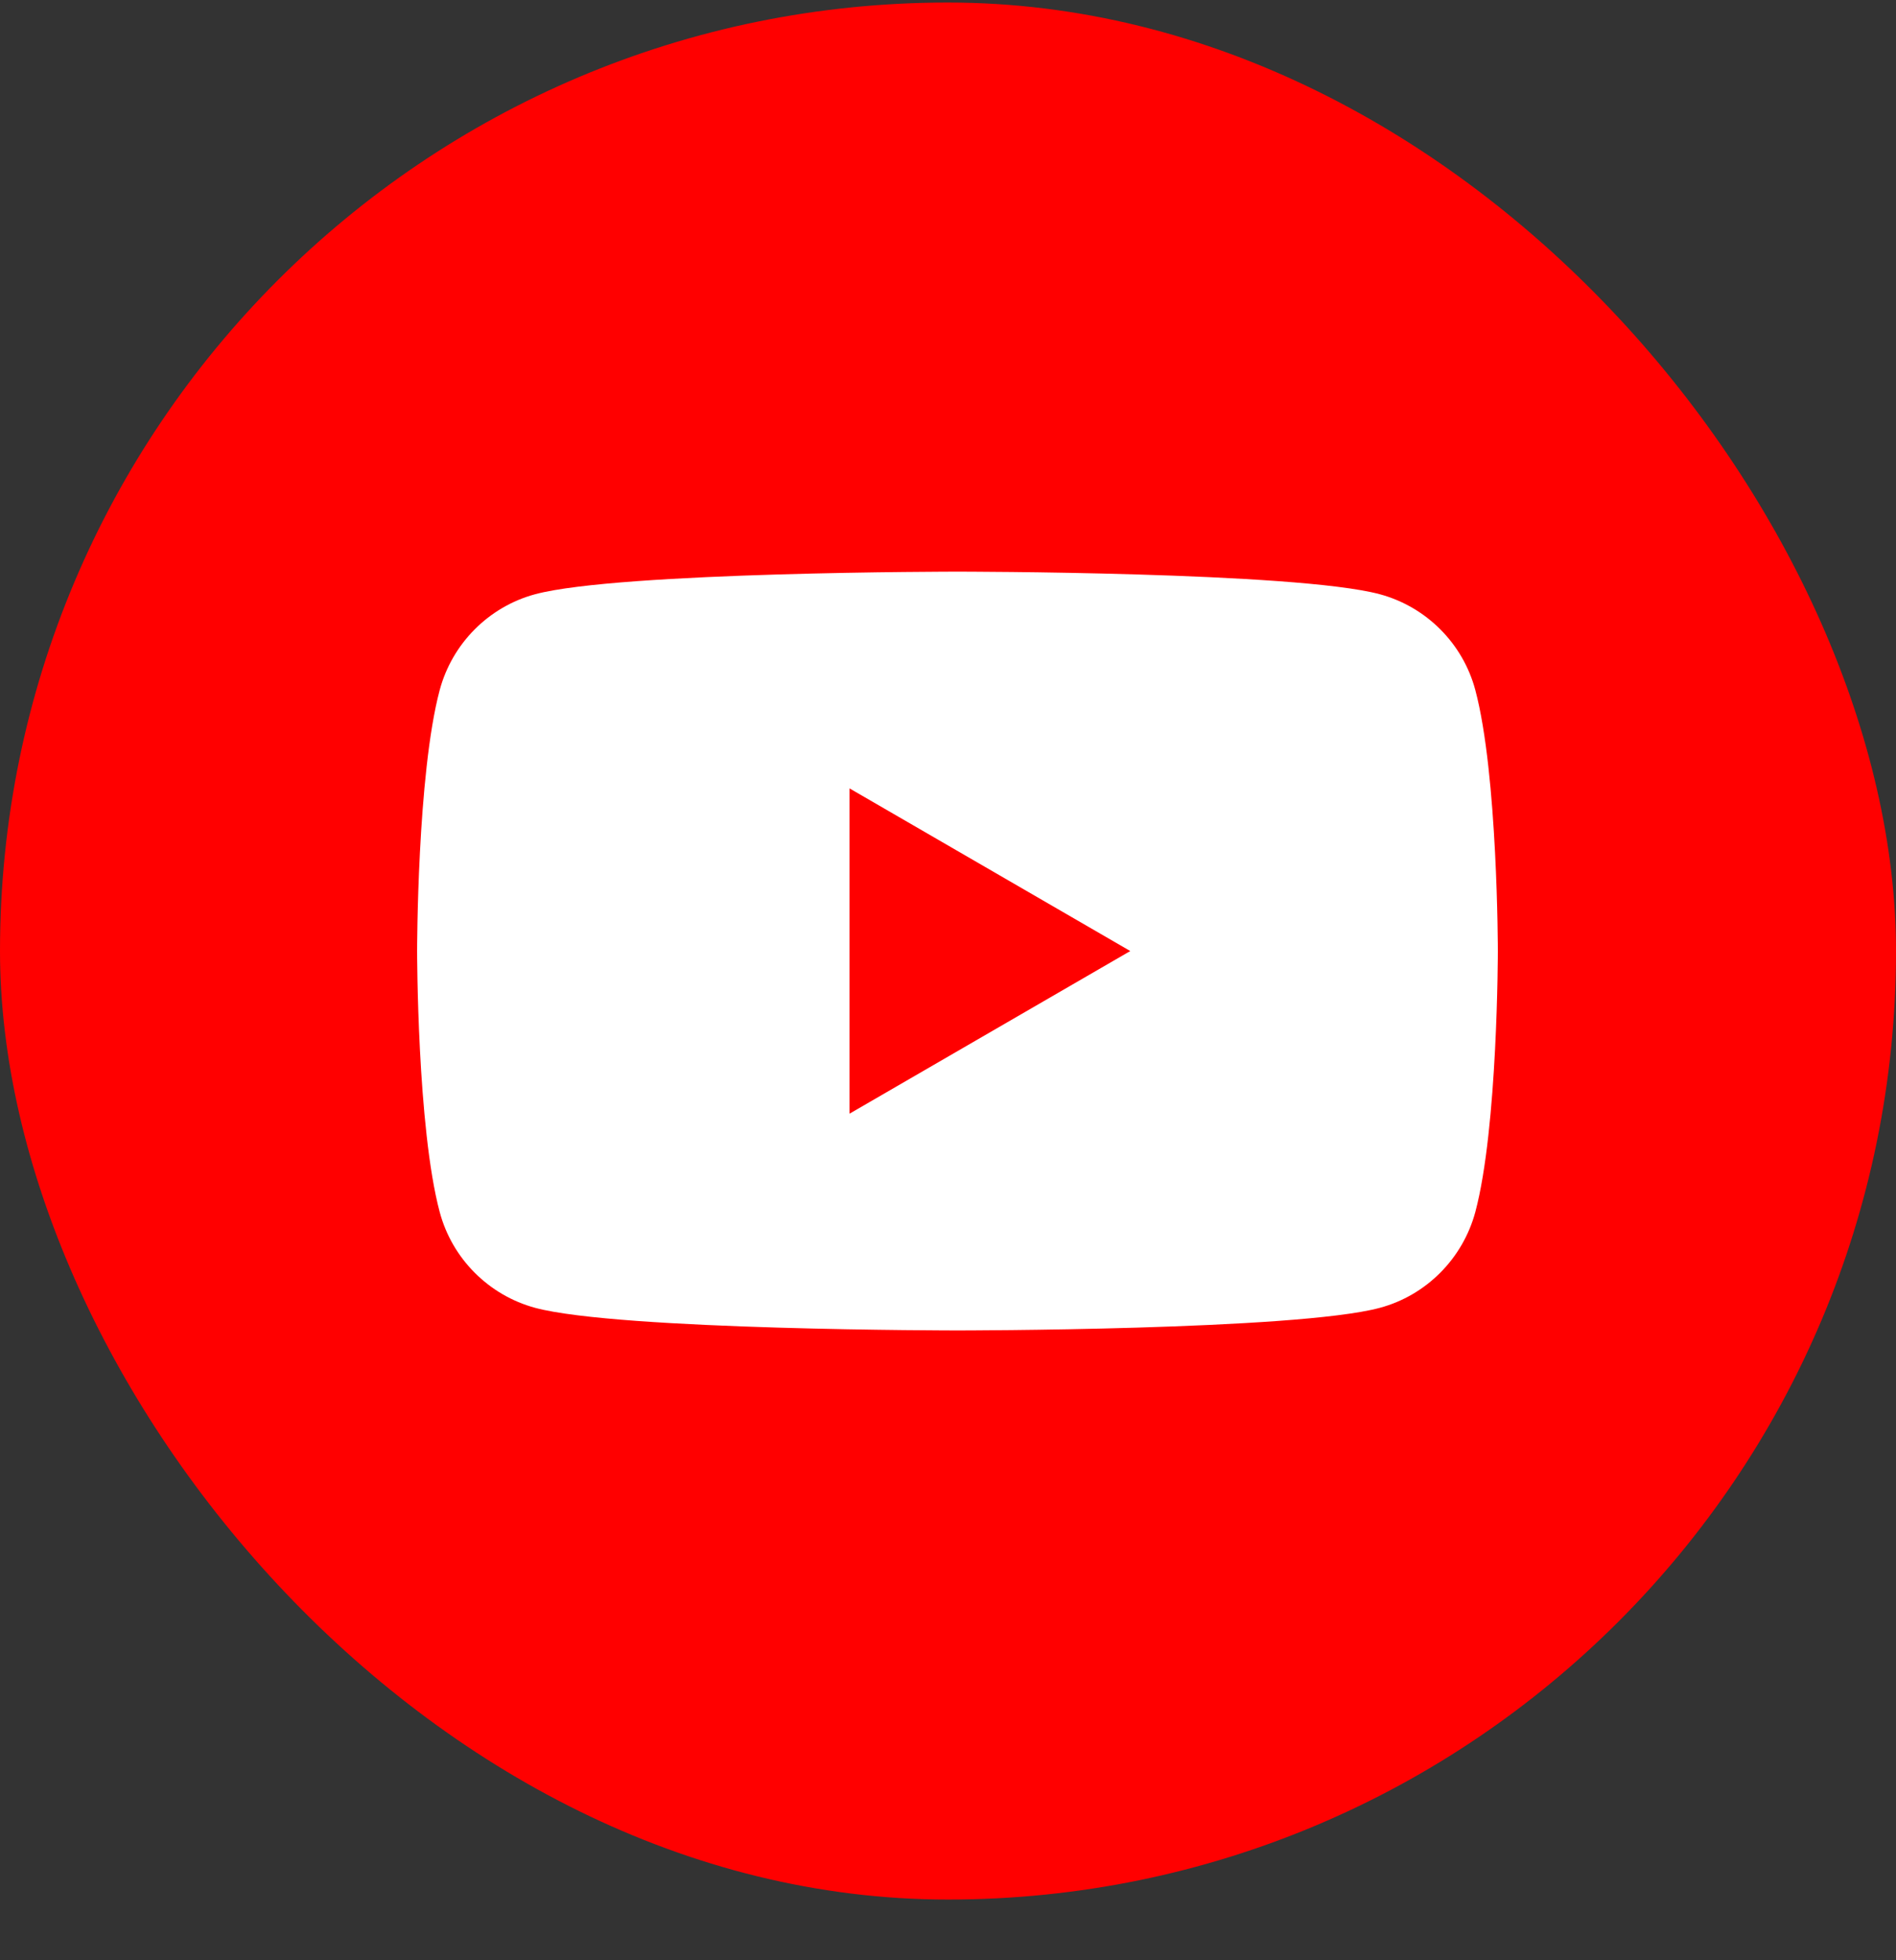
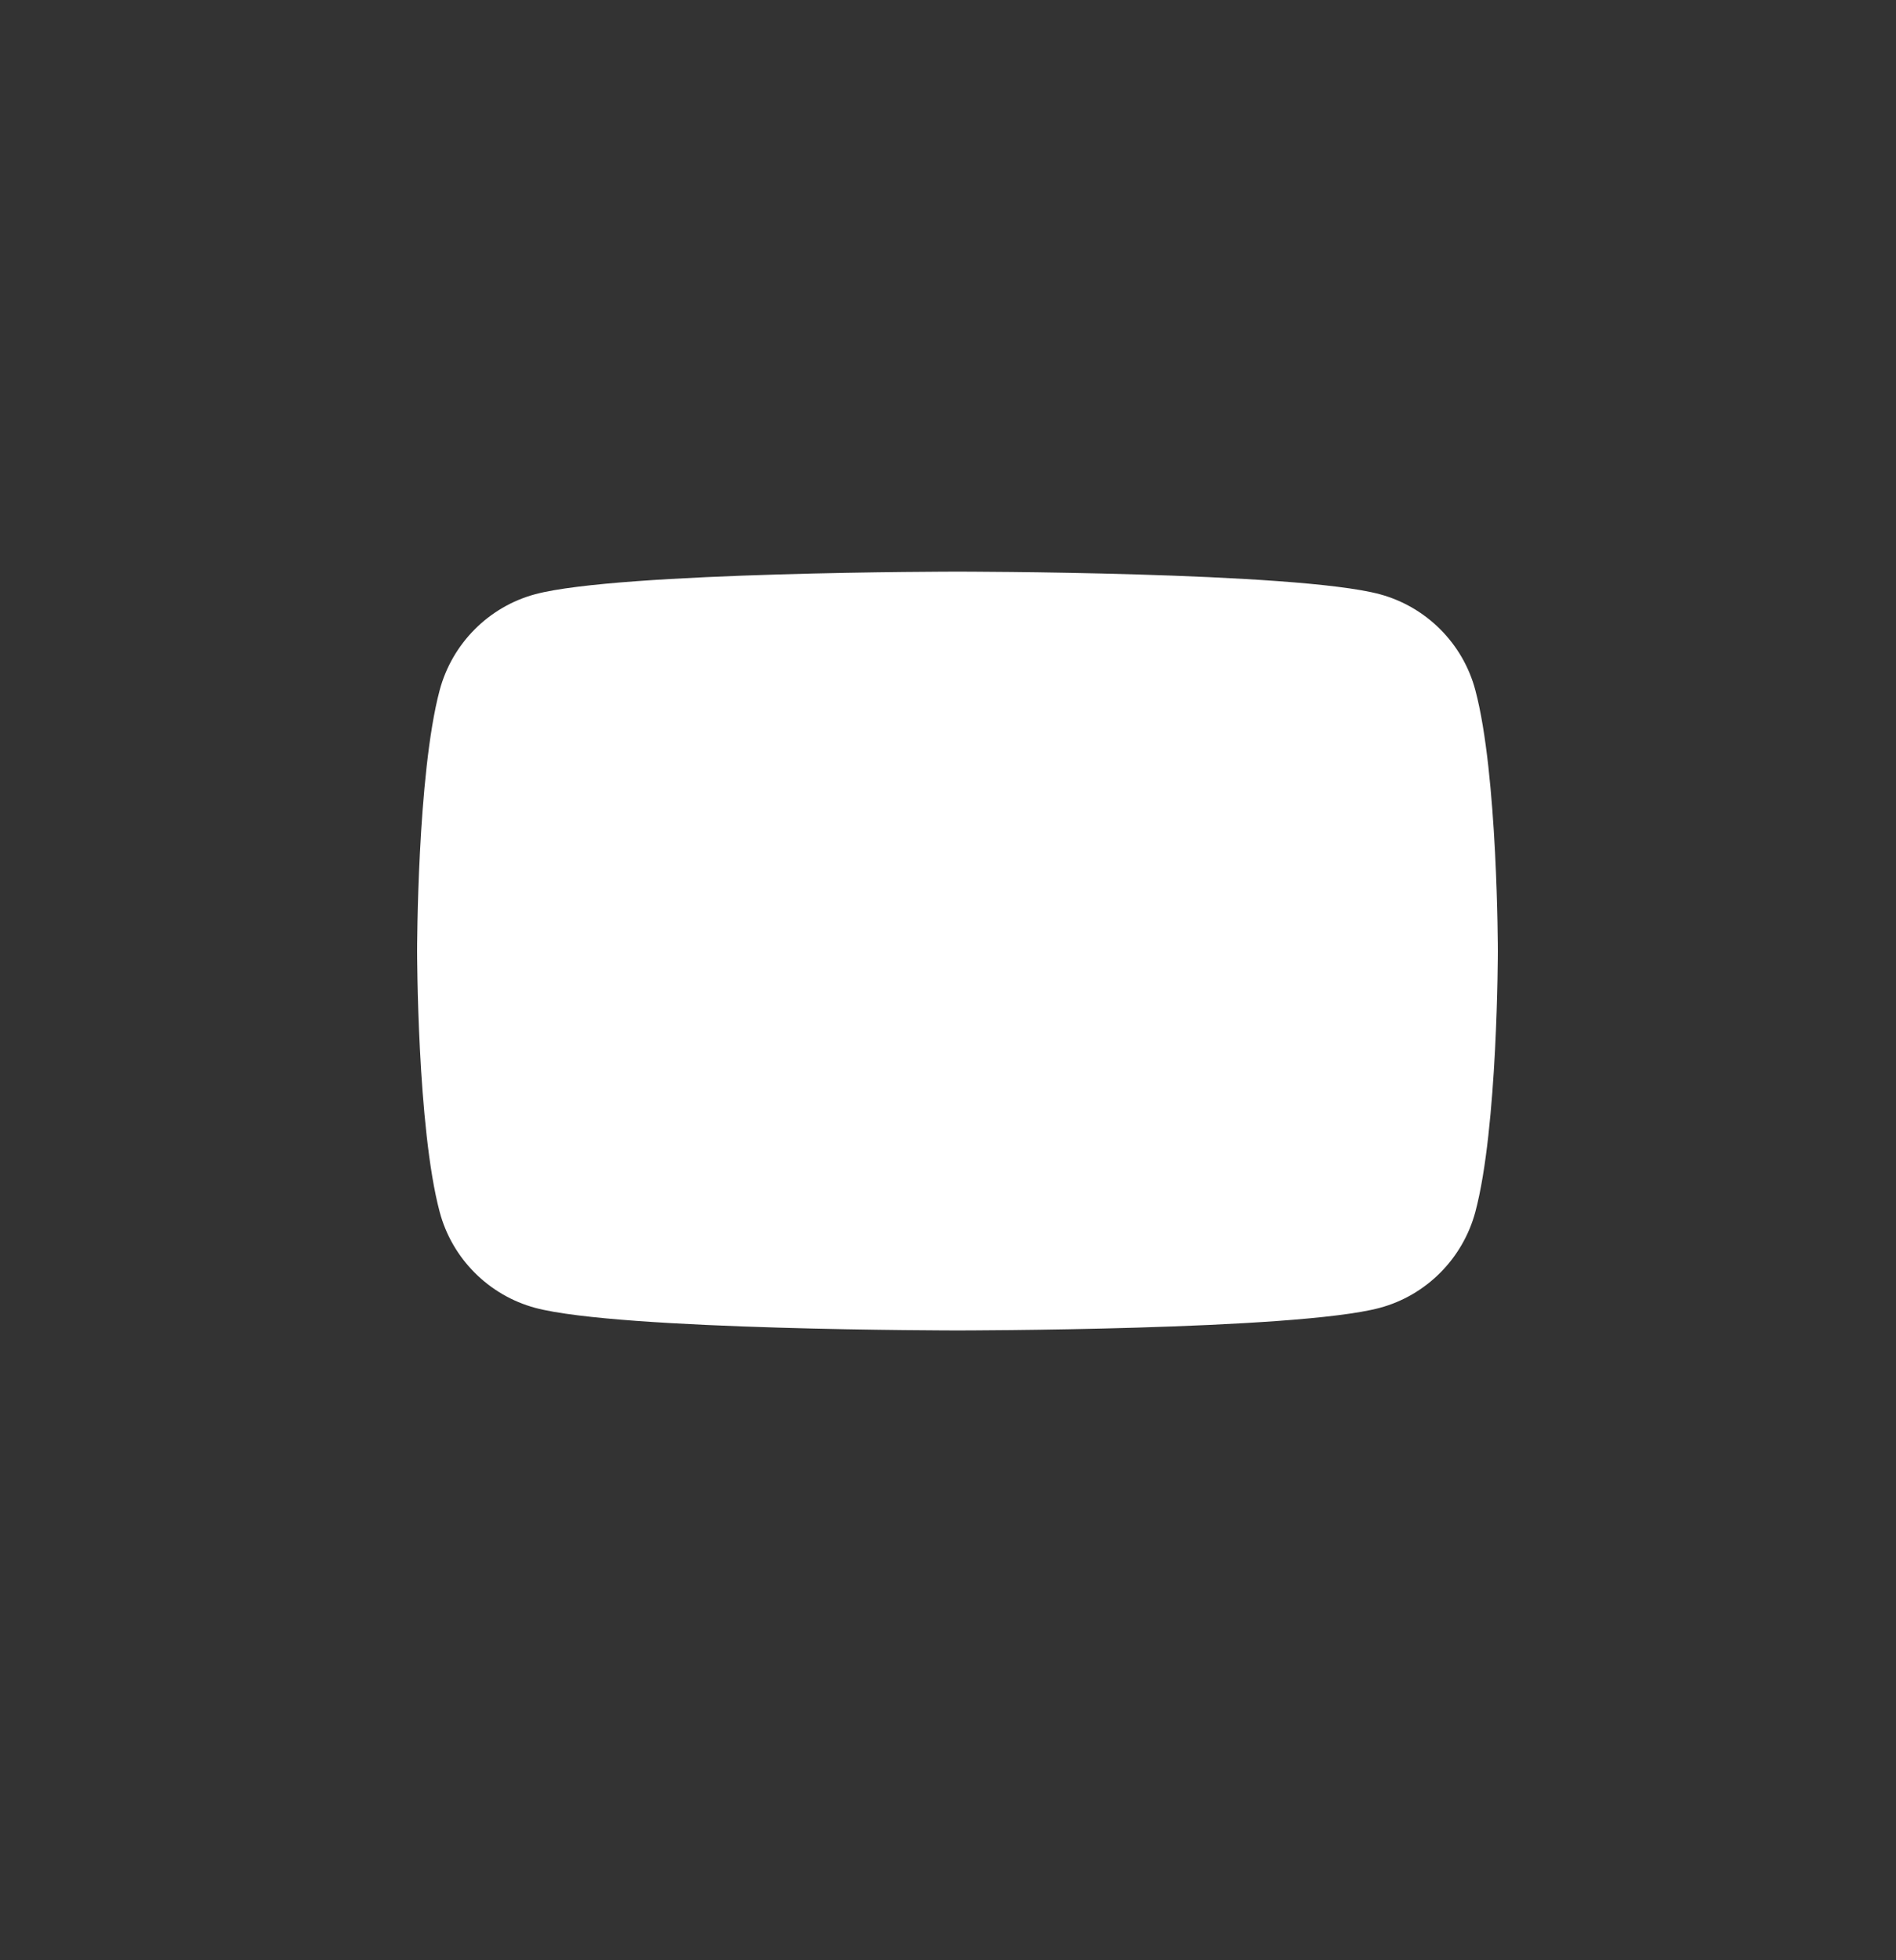
<svg xmlns="http://www.w3.org/2000/svg" width="30" height="31" viewBox="0 0 30 31" fill="none">
  <rect x="0" y="0" width="30" height="31" fill="#333333" stroke="none" />
-   <rect y="0.04" width="30" height="30" rx="15" fill="#FF0000" />
  <path d="M23.344 10.914C23.148 10.177 22.569 9.596 21.831 9.397C20.498 9.04 15.15 9.04 15.15 9.04C15.15 9.04 9.805 9.04 8.469 9.397C7.735 9.594 7.155 10.175 6.957 10.914C6.6 12.25 6.6 15.04 6.6 15.04C6.6 15.04 6.6 17.83 6.957 19.166C7.153 19.903 7.732 20.484 8.469 20.683C9.805 21.04 15.15 21.04 15.15 21.04C15.15 21.04 20.498 21.04 21.831 20.683C22.566 20.486 23.145 19.905 23.344 19.166C23.7 17.83 23.7 15.04 23.7 15.04C23.7 15.04 23.7 12.25 23.344 10.914Z" fill="white" />
-   <path d="M13.442 17.612L17.884 15.04L13.442 12.468V17.612Z" fill="#FF0000" />
</svg>